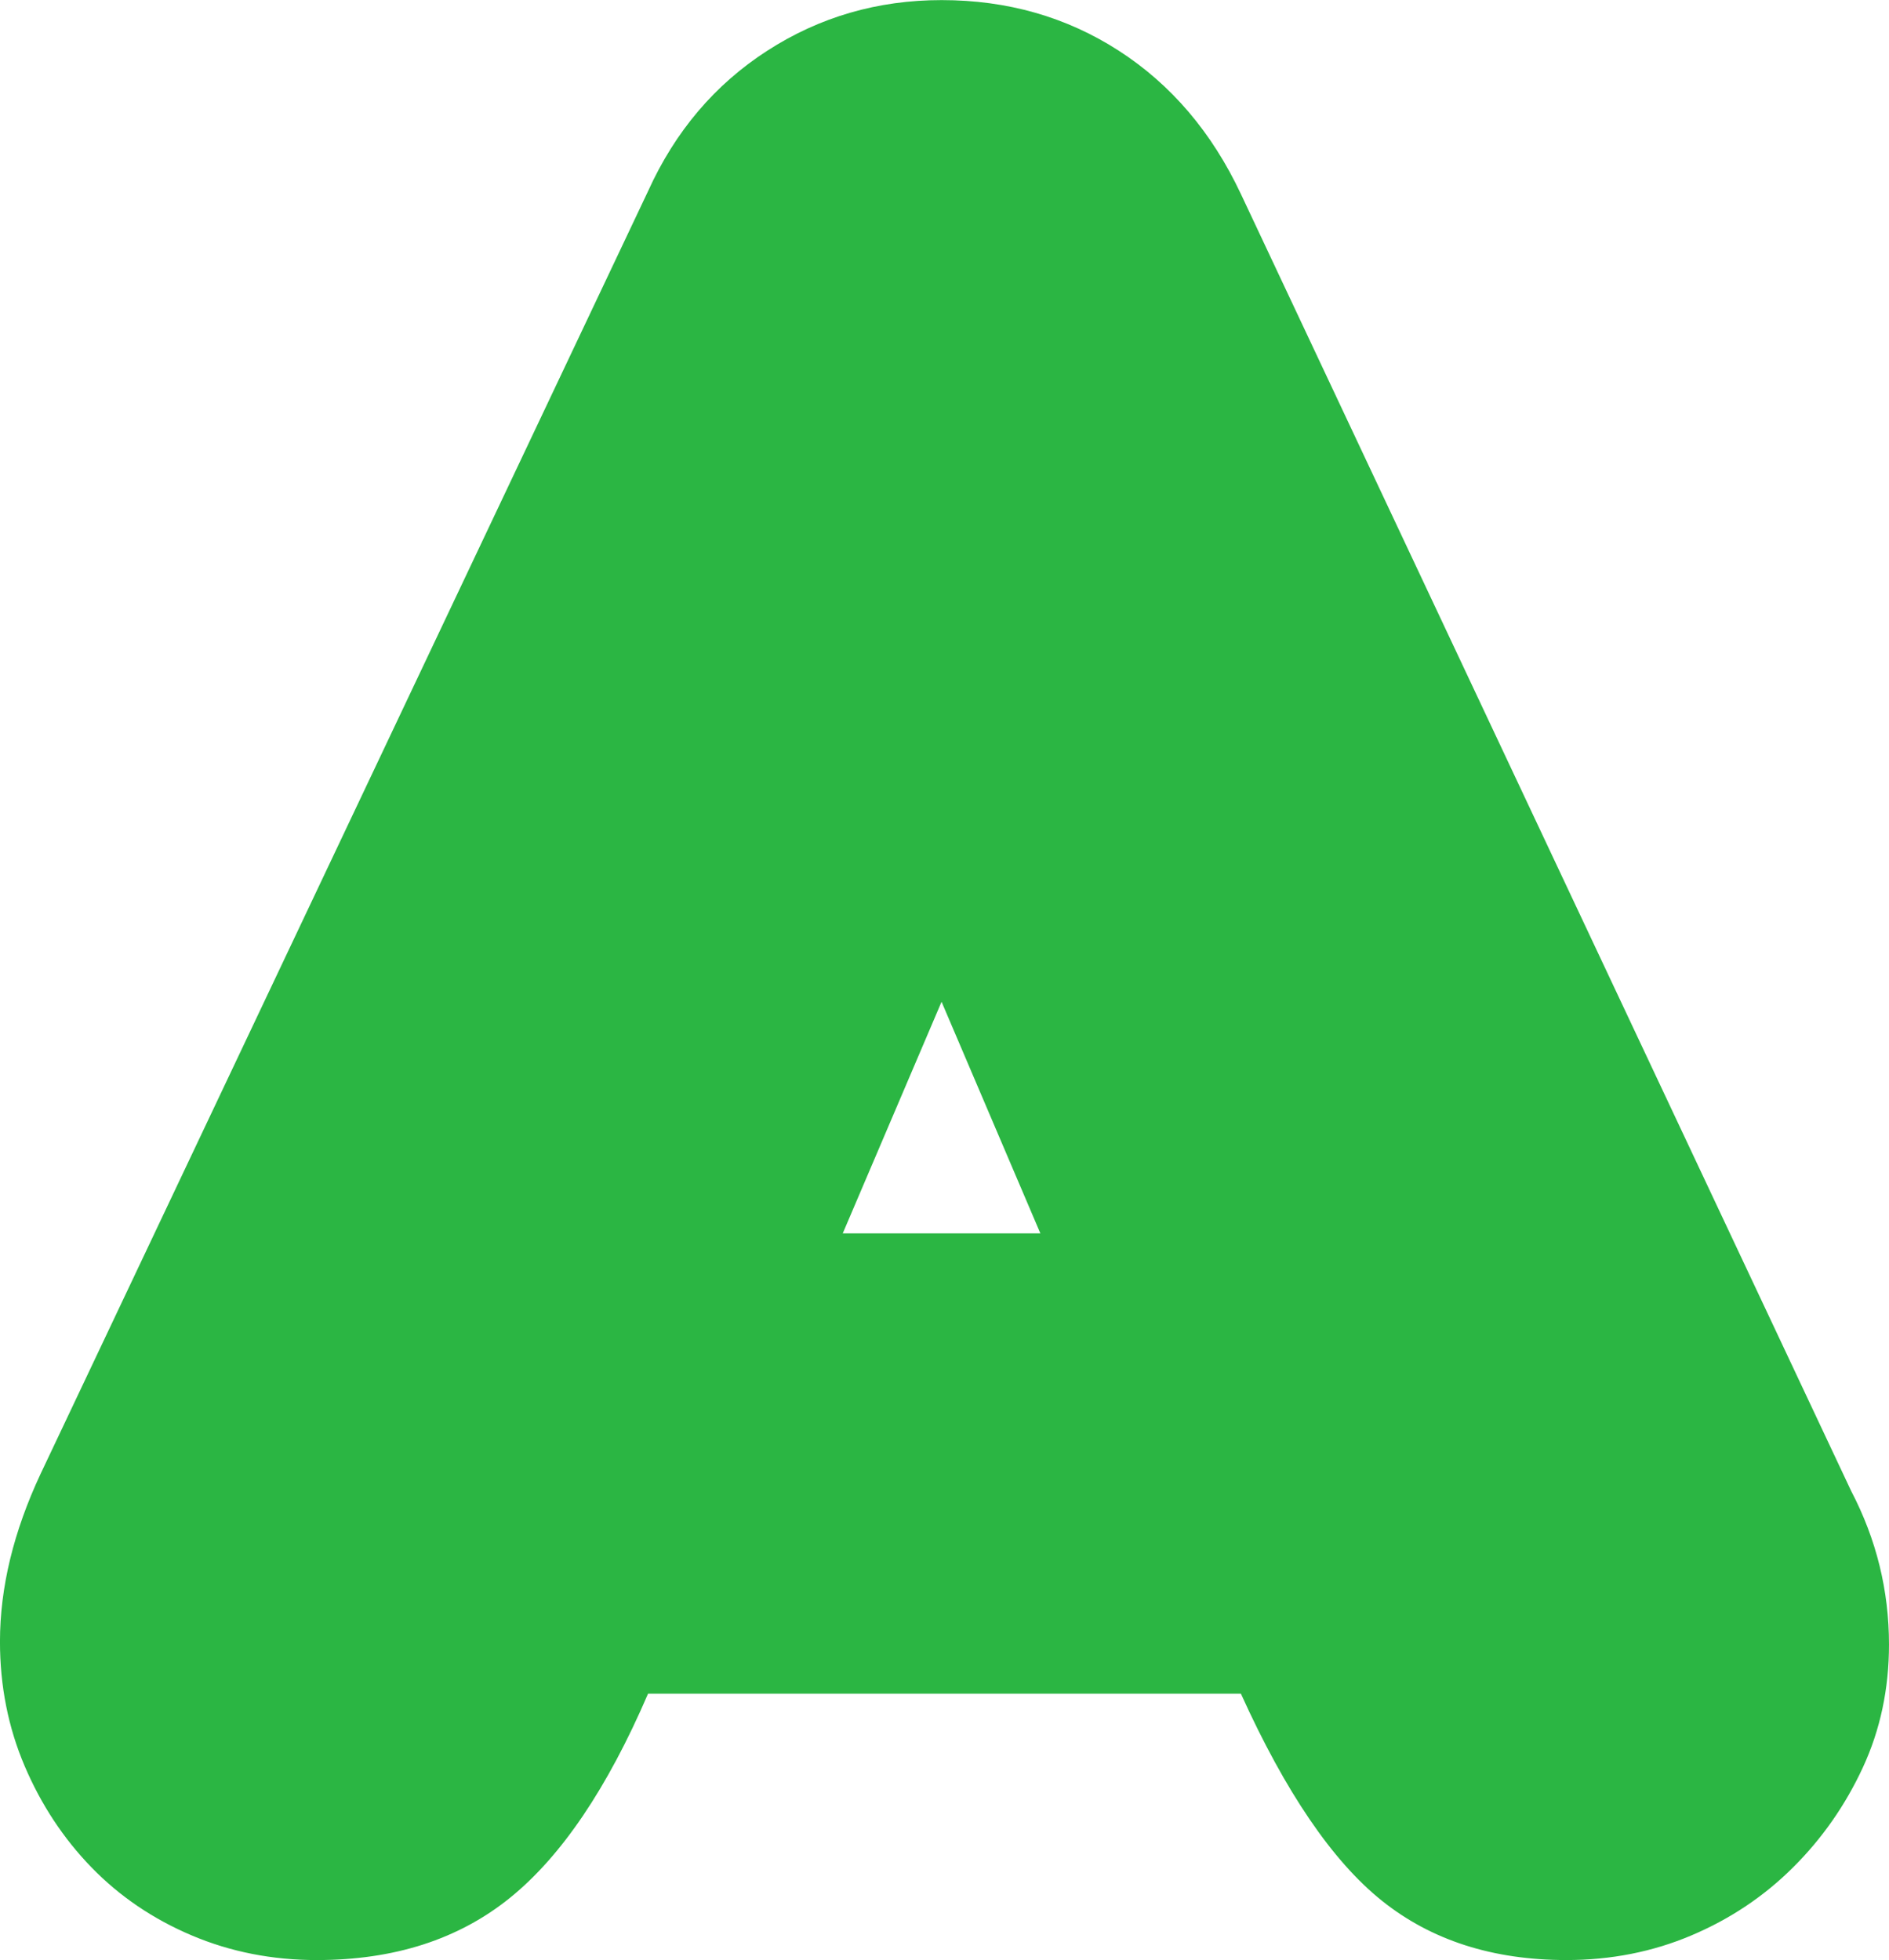
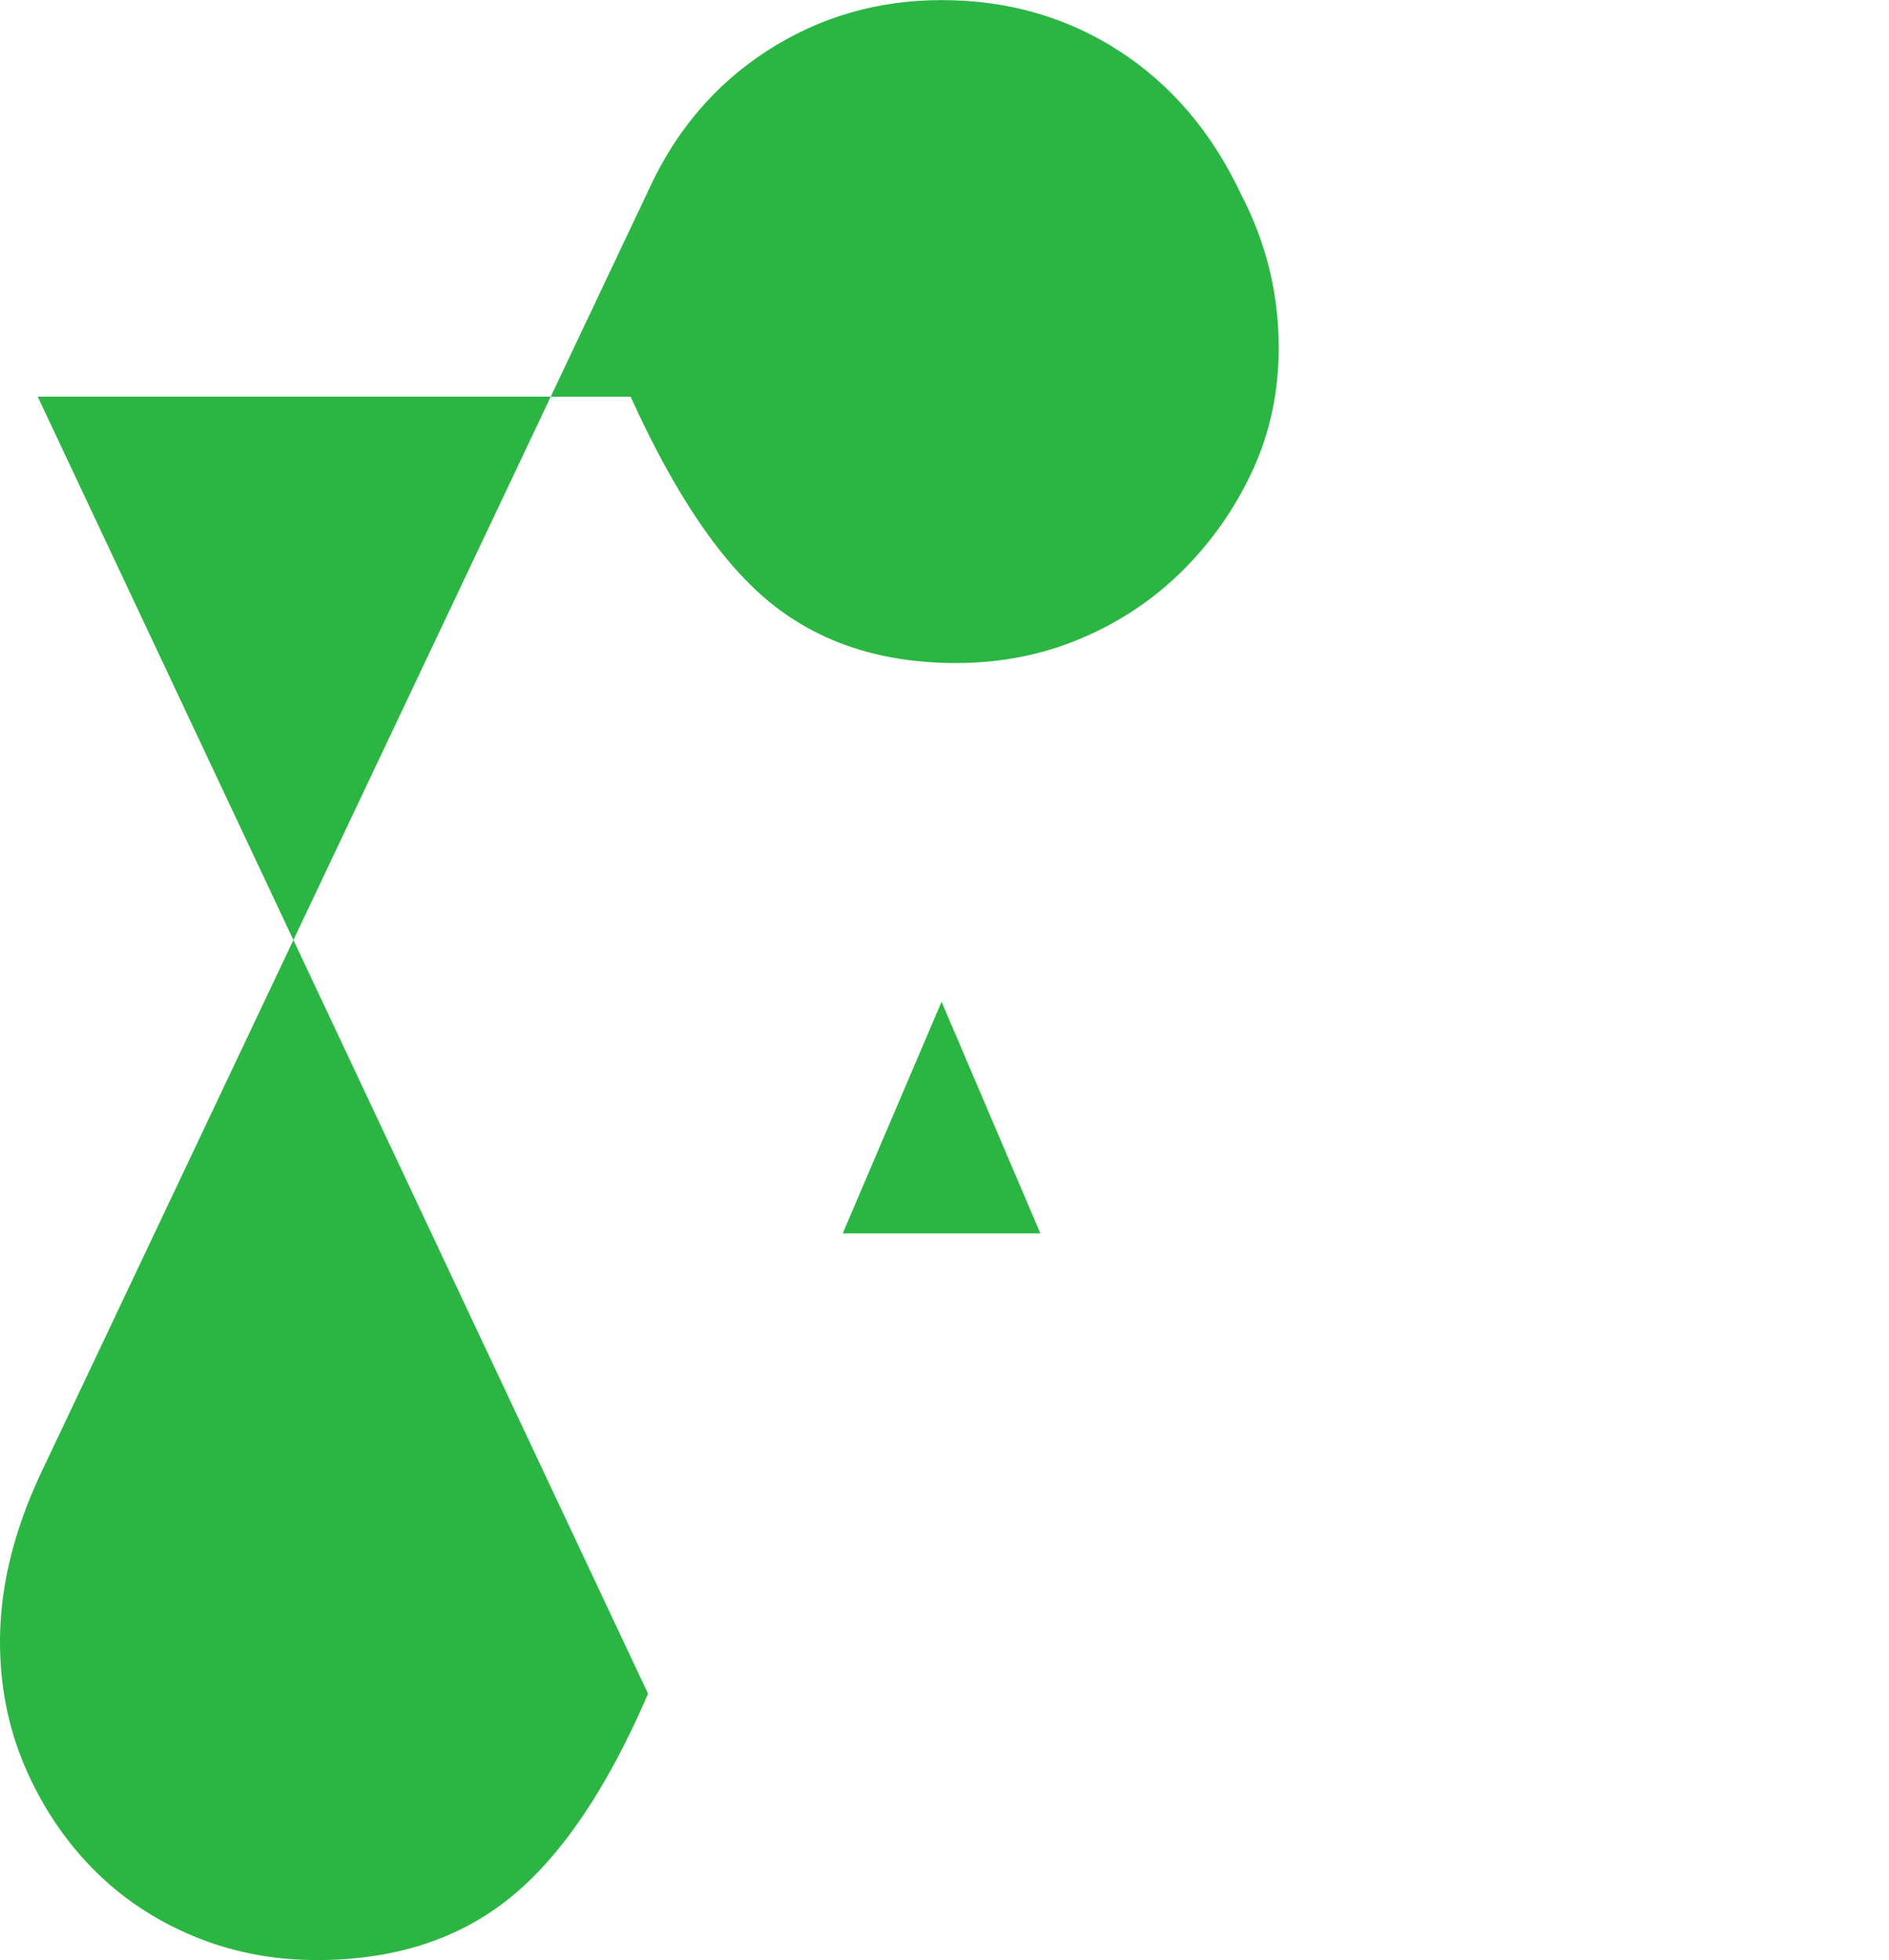
<svg xmlns="http://www.w3.org/2000/svg" viewBox="0 0 133 138">
  <g fill="none" fill-rule="evenodd">
-     <path d="m261.25 443.84l-6.957-16.307-6.957 16.307h13.914m-27.623 32.411c-2.865 6.659-6.104 11.449-9.719 14.371-3.615 2.922-8.15 4.383-13.607 4.383-3.137 0-6.07-.578-8.798-1.733-2.728-1.155-5.081-2.752-7.06-4.79-1.978-2.038-3.547-4.417-4.706-7.134-1.159-2.718-1.739-5.64-1.739-8.765 0-3.805.955-7.746 2.865-11.823l42.765-90.3c1.91-4.213 4.706-7.508 8.389-9.886 3.683-2.378 7.775-3.567 12.277-3.567 4.638 0 8.798 1.189 12.482 3.567 3.683 2.378 6.548 5.741 8.594 10.09l42.969 91.32c1.773 3.397 2.66 6.999 2.66 10.804 0 3.126-.614 6.01-1.842 8.663-1.228 2.65-2.865 4.994-4.911 7.03-2.046 2.038-4.433 3.635-7.162 4.79-2.728 1.155-5.661 1.733-8.798 1.733-5.184 0-9.515-1.393-12.993-4.179-3.478-2.786-6.786-7.644-9.924-14.575h-41.742" fill="#2bb643" transform="translate(-188-357)" />
+     <path d="m261.25 443.84l-6.957-16.307-6.957 16.307h13.914m-27.623 32.411c-2.865 6.659-6.104 11.449-9.719 14.371-3.615 2.922-8.15 4.383-13.607 4.383-3.137 0-6.07-.578-8.798-1.733-2.728-1.155-5.081-2.752-7.06-4.79-1.978-2.038-3.547-4.417-4.706-7.134-1.159-2.718-1.739-5.64-1.739-8.765 0-3.805.955-7.746 2.865-11.823l42.765-90.3c1.91-4.213 4.706-7.508 8.389-9.886 3.683-2.378 7.775-3.567 12.277-3.567 4.638 0 8.798 1.189 12.482 3.567 3.683 2.378 6.548 5.741 8.594 10.09c1.773 3.397 2.66 6.999 2.66 10.804 0 3.126-.614 6.01-1.842 8.663-1.228 2.65-2.865 4.994-4.911 7.03-2.046 2.038-4.433 3.635-7.162 4.79-2.728 1.155-5.661 1.733-8.798 1.733-5.184 0-9.515-1.393-12.993-4.179-3.478-2.786-6.786-7.644-9.924-14.575h-41.742" fill="#2bb643" transform="translate(-188-357)" />
  </g>
</svg>